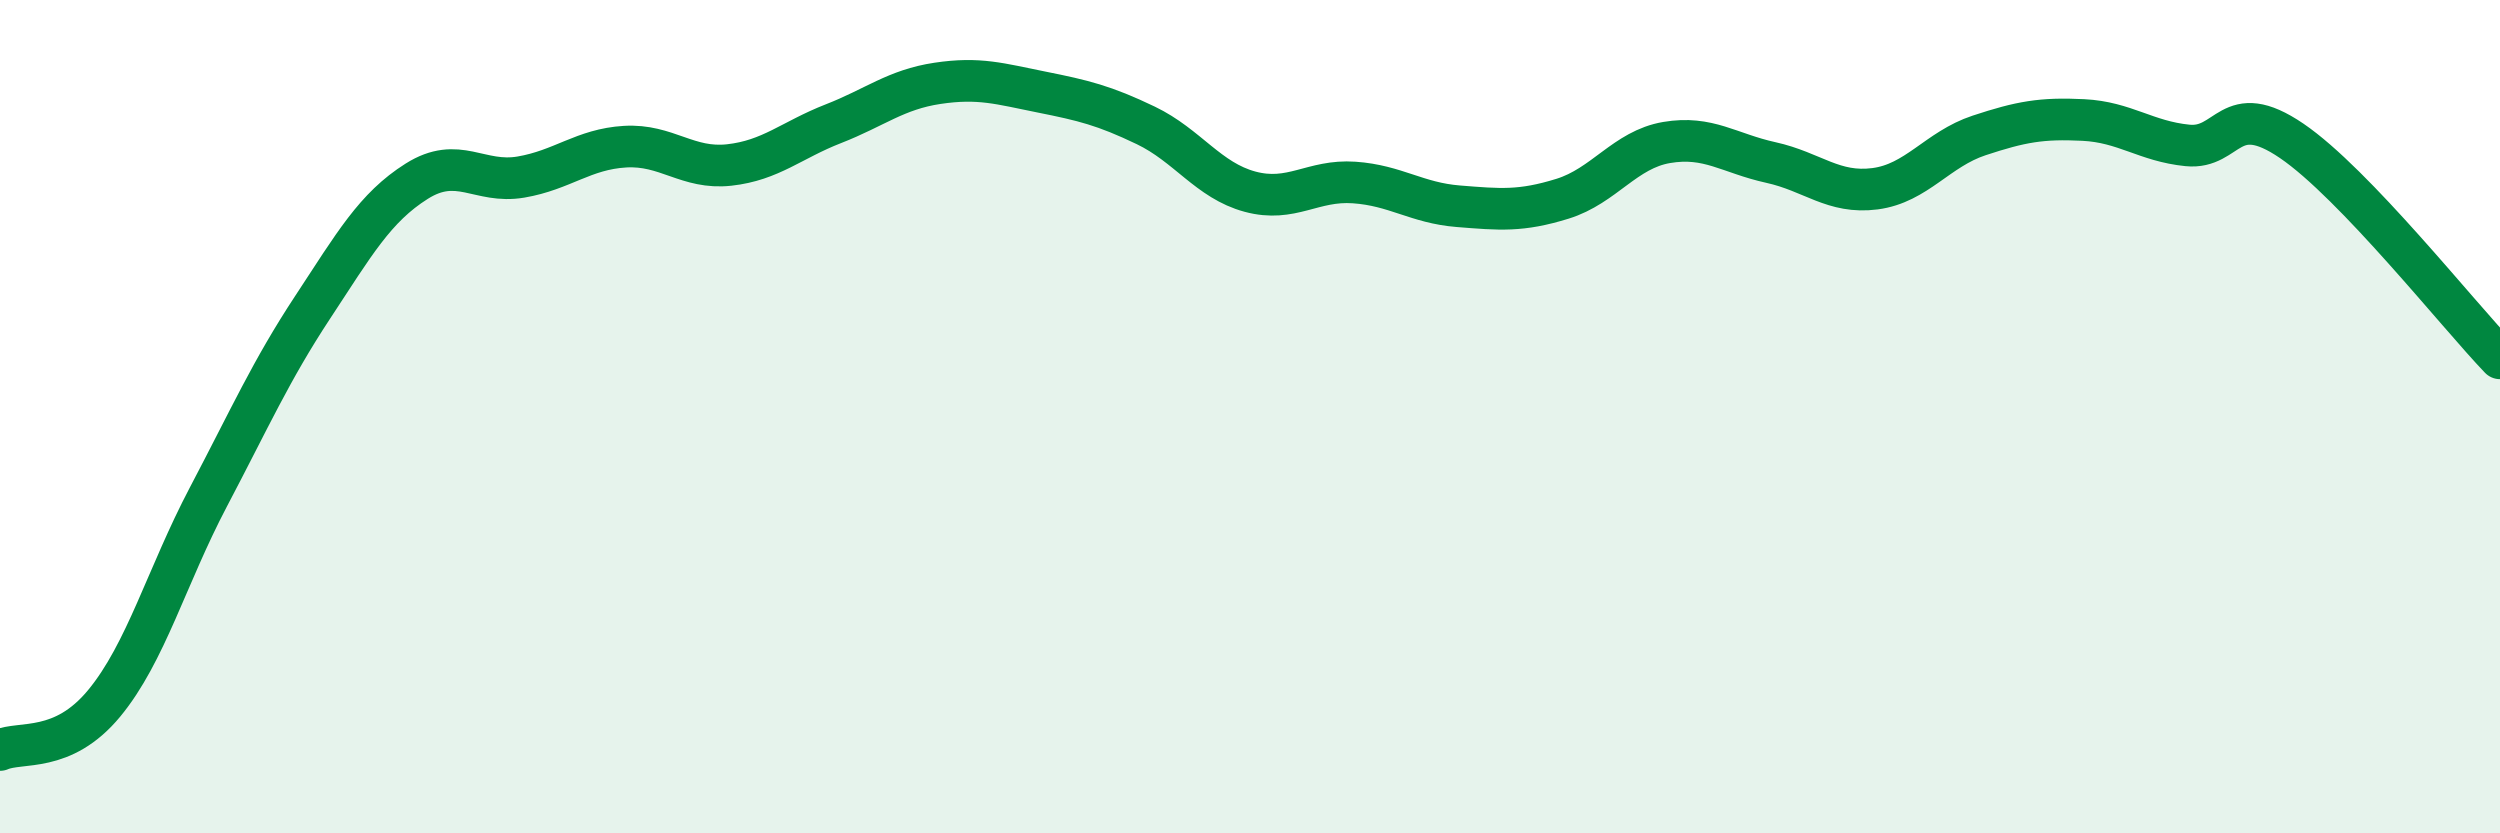
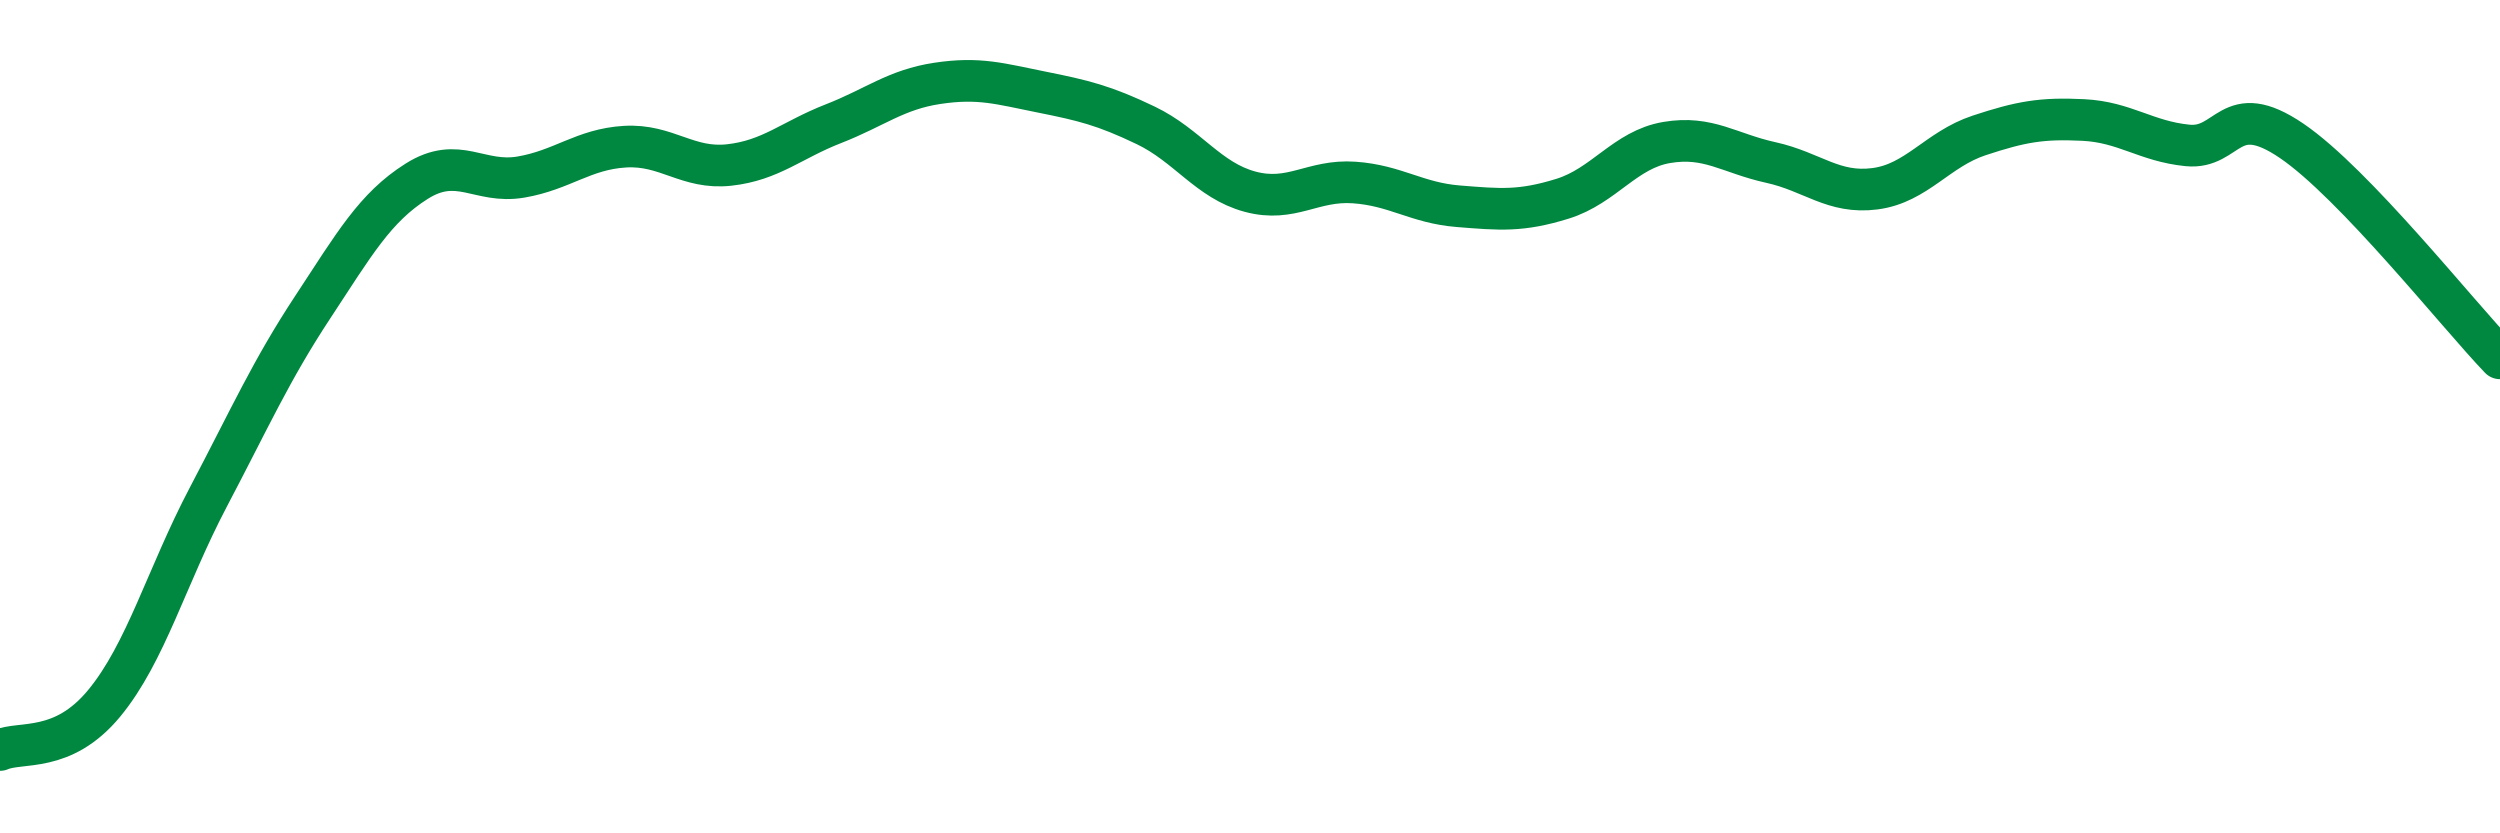
<svg xmlns="http://www.w3.org/2000/svg" width="60" height="20" viewBox="0 0 60 20">
-   <path d="M 0,18 C 0.5,17.78 1.5,18.09 2.5,16.88 C 3.5,15.67 4,13.83 5,11.93 C 6,10.03 6.5,8.9 7.5,7.38 C 8.5,5.86 9,4.98 10,4.35 C 11,3.72 11.5,4.42 12.5,4.25 C 13.5,4.08 14,3.58 15,3.52 C 16,3.46 16.5,4.07 17.5,3.96 C 18.5,3.85 19,3.36 20,2.97 C 21,2.58 21.5,2.15 22.5,2 C 23.5,1.85 24,2.01 25,2.21 C 26,2.41 26.5,2.53 27.5,3.01 C 28.5,3.49 29,4.33 30,4.6 C 31,4.87 31.5,4.31 32.5,4.38 C 33.5,4.45 34,4.87 35,4.95 C 36,5.03 36.5,5.08 37.5,4.77 C 38.5,4.46 39,3.59 40,3.42 C 41,3.25 41.5,3.68 42.5,3.9 C 43.5,4.12 44,4.66 45,4.53 C 46,4.4 46.5,3.58 47.5,3.25 C 48.5,2.92 49,2.83 50,2.88 C 51,2.93 51.5,3.39 52.5,3.49 C 53.5,3.59 53.5,2.36 55,3.38 C 56.5,4.4 59,7.56 60,8.6L60 20L0 20Z" fill="#008740" opacity="0.1" stroke-linecap="round" stroke-linejoin="round" />
  <path d="M 0,18 C 0.5,17.78 1.5,18.09 2.5,16.88 C 3.5,15.67 4,13.83 5,11.93 C 6,10.03 6.5,8.9 7.5,7.38 C 8.5,5.86 9,4.98 10,4.35 C 11,3.72 11.5,4.42 12.5,4.25 C 13.5,4.08 14,3.58 15,3.52 C 16,3.46 16.5,4.07 17.5,3.96 C 18.5,3.85 19,3.36 20,2.97 C 21,2.58 21.5,2.15 22.5,2 C 23.5,1.85 24,2.01 25,2.21 C 26,2.41 26.5,2.53 27.5,3.01 C 28.5,3.49 29,4.33 30,4.6 C 31,4.87 31.5,4.31 32.5,4.38 C 33.5,4.45 34,4.87 35,4.95 C 36,5.03 36.5,5.08 37.5,4.77 C 38.5,4.46 39,3.59 40,3.42 C 41,3.25 41.5,3.68 42.5,3.9 C 43.5,4.12 44,4.66 45,4.53 C 46,4.4 46.5,3.58 47.5,3.25 C 48.5,2.92 49,2.83 50,2.88 C 51,2.93 51.5,3.39 52.5,3.49 C 53.5,3.59 53.5,2.36 55,3.38 C 56.5,4.4 59,7.56 60,8.6" stroke="#008740" stroke-width="1" fill="none" stroke-linecap="round" stroke-linejoin="round" />
</svg>